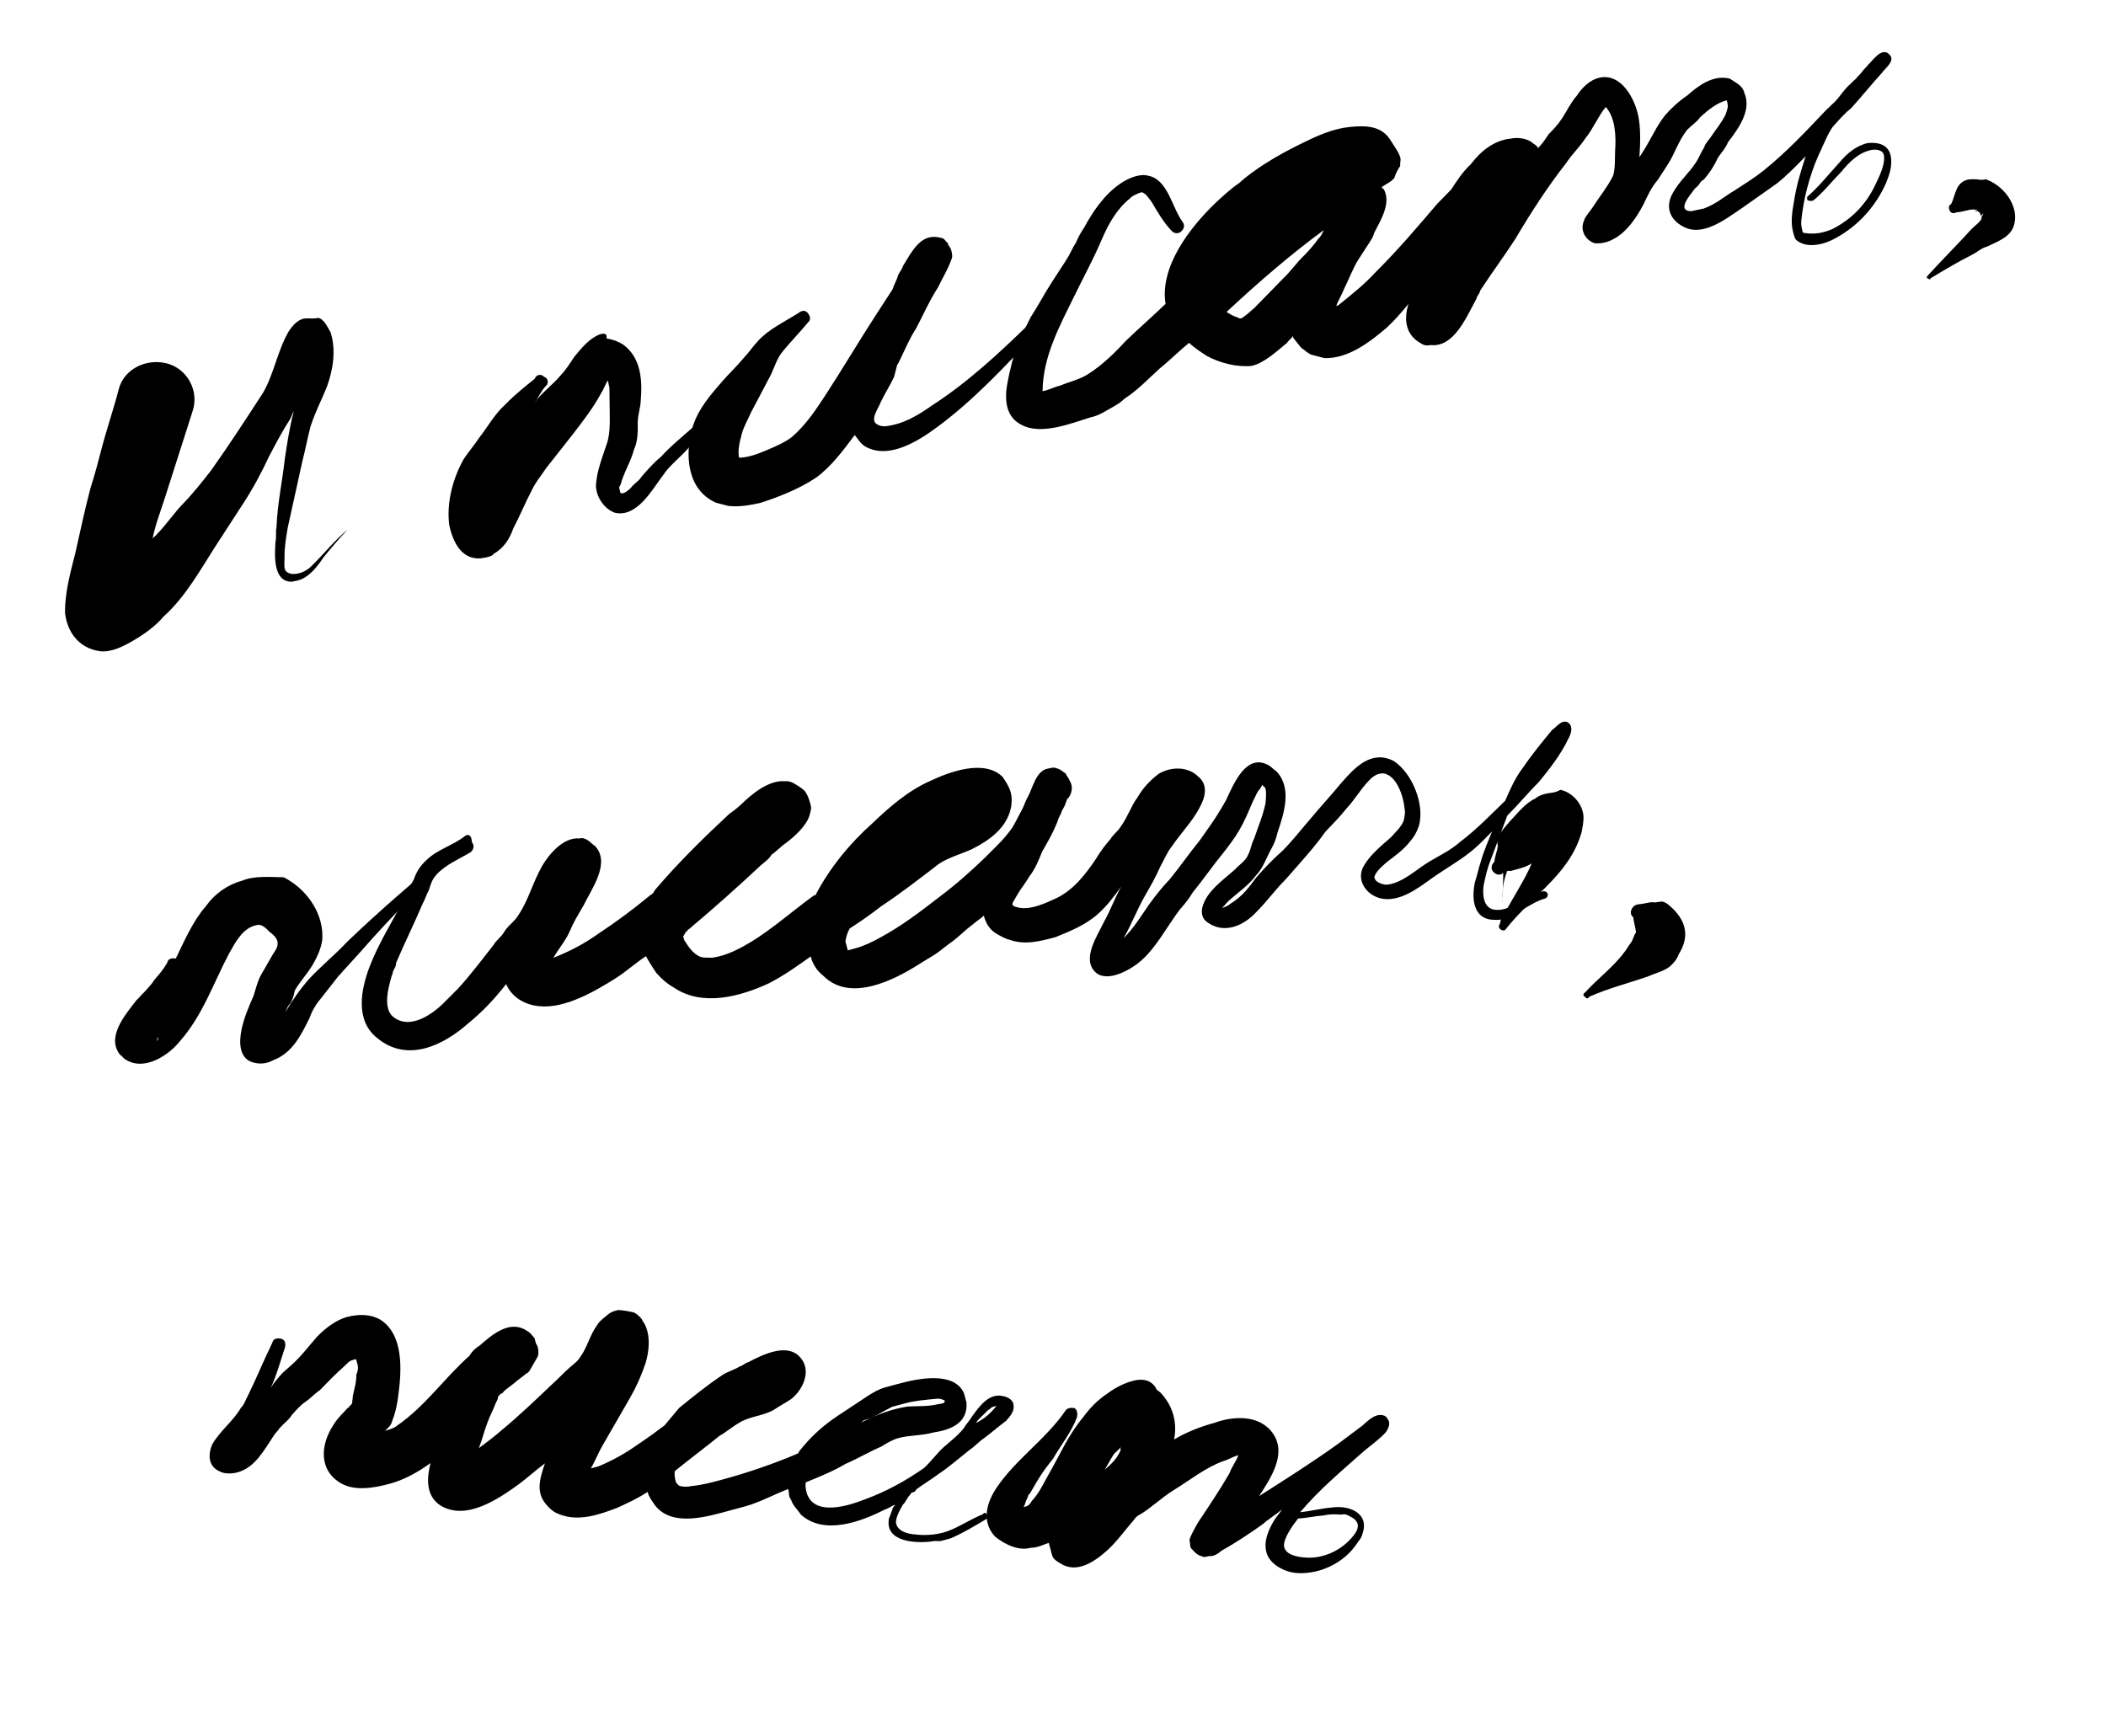
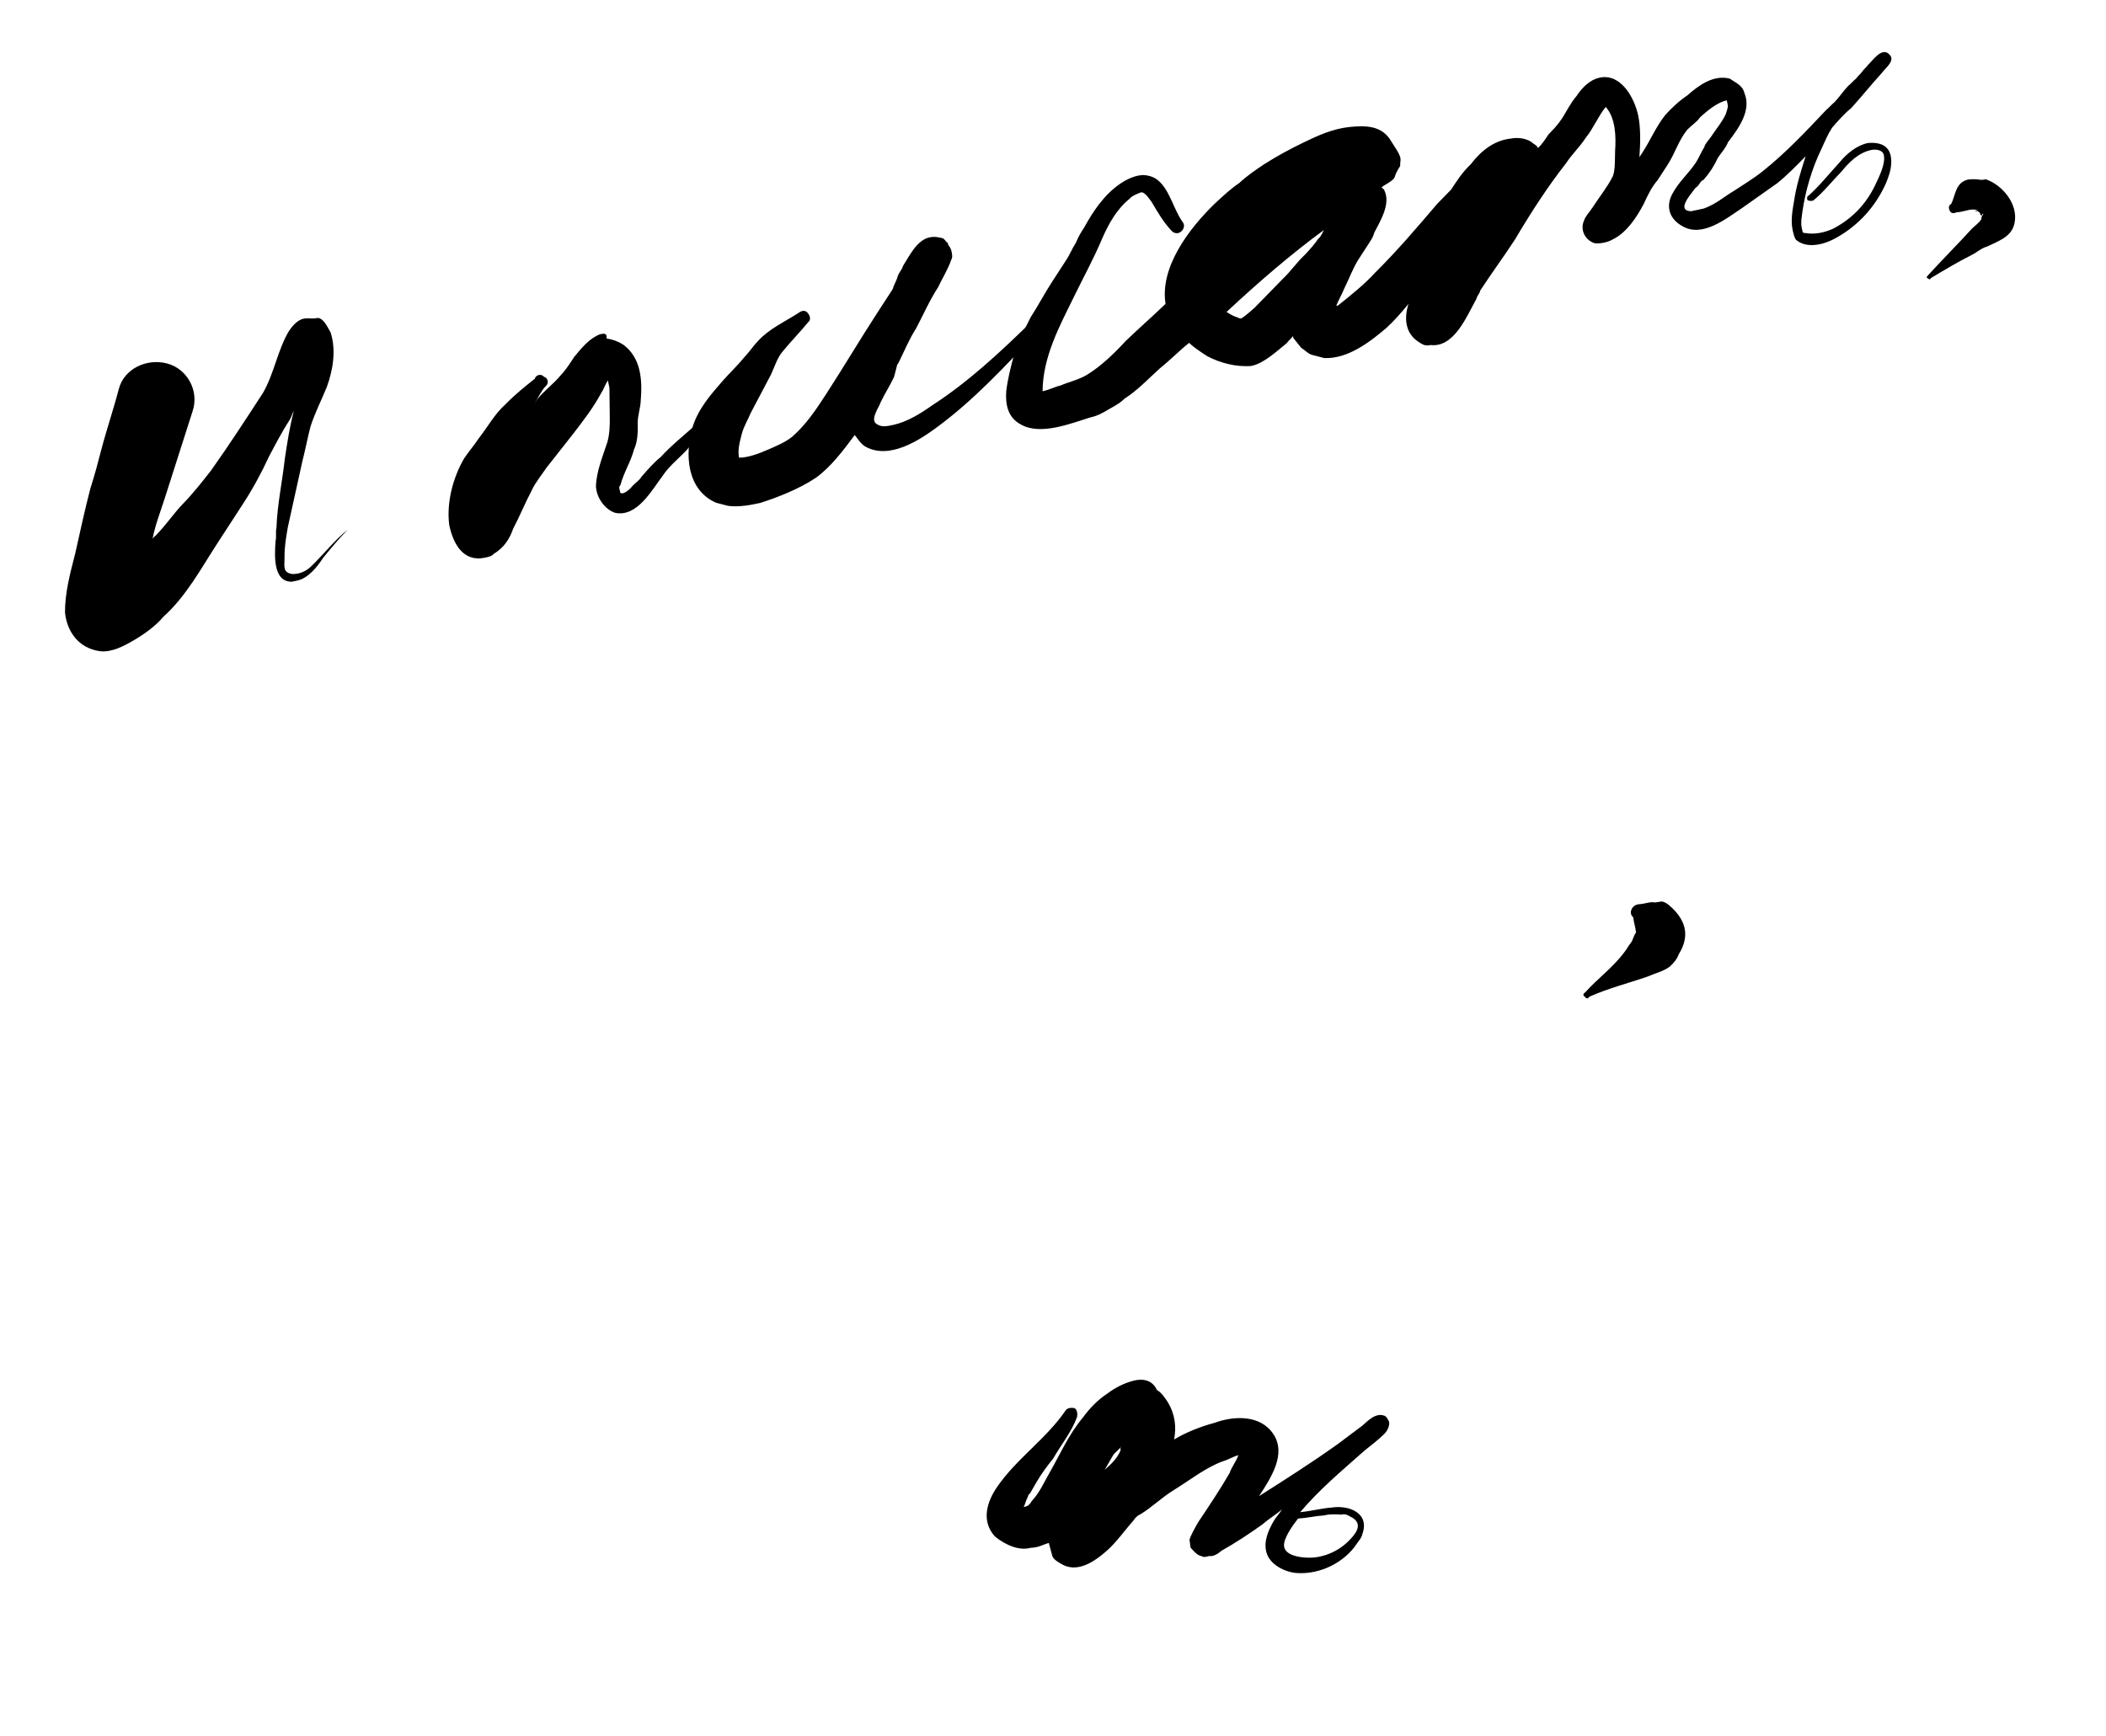
<svg xmlns="http://www.w3.org/2000/svg" width="188" height="155" viewBox="0 0 188 155" fill="none">
  <path d="M27.369 28.428C26.681 28.404 26.132 29.033 25.746 29.627C24.752 31.376 24.48 33.312 23.486 35.06C21.942 37.438 20.399 39.816 18.82 42.03C18.014 43.056 17.207 44.081 16.366 44.943C15.524 45.805 14.881 46.796 14.04 47.658C13.911 47.856 13.748 47.891 13.619 48.089C13.866 46.841 14.311 45.722 14.722 44.439C15.542 41.874 16.363 39.308 17.183 36.743C17.816 34.9 16.711 32.915 14.903 32.446C13.095 31.976 11.076 32.918 10.606 34.726C10.137 36.534 9.504 38.376 9.034 40.184C8.753 41.268 8.471 42.353 8.061 43.636C7.591 45.443 7.157 47.414 6.722 49.386C6.253 51.193 5.783 53.001 5.804 54.704C5.988 56.373 6.989 57.868 8.926 58.139C9.975 58.257 11.05 57.687 11.961 57.152C12.871 56.617 13.911 55.883 14.589 55.056C16.598 53.262 17.944 50.756 19.359 48.576C20.131 47.388 20.902 46.199 21.674 45.01C22.575 43.623 23.312 42.27 24.014 40.755C24.622 39.601 25.231 38.447 25.874 37.456C26.003 37.258 26.097 36.896 26.225 36.698C25.85 38.144 25.638 39.556 25.425 40.967C25.189 43.067 24.754 45.038 24.681 47.103C24.587 47.464 24.692 47.954 24.598 48.316C24.514 49.529 24.347 51.956 26.05 51.935C26.214 51.9 26.377 51.865 26.541 51.831C27.521 51.622 28.328 50.597 28.842 49.804C29.52 48.977 30.198 48.149 31.039 47.287C29.871 48.219 28.936 49.443 27.803 50.538C27.382 50.968 26.763 51.271 26.075 51.246C25.188 51.093 25.411 50.534 25.401 49.682C25.39 48.83 25.543 47.944 25.696 47.057C26.131 45.087 26.566 43.115 27 41.144C27.282 40.06 27.435 39.173 27.716 38.089C28.127 36.806 28.735 35.652 29.18 34.532C29.719 33.052 30.025 31.279 29.514 29.68C29.247 29.224 28.91 28.442 28.384 28.383C27.894 28.487 27.533 28.393 27.369 28.428Z" fill="black" />
  <path d="M53.558 29.842C52.612 30.214 51.934 31.041 51.256 31.869C50.87 32.463 50.484 33.057 50.064 33.489C49.386 34.316 48.638 34.816 47.961 35.644C47.832 35.842 47.832 35.842 47.703 36.04C48.089 35.446 48.312 34.886 48.732 34.455C49.024 34.222 48.92 33.732 48.559 33.638C48.326 33.346 47.836 33.45 47.742 33.812C46.866 34.51 45.989 35.209 45.148 36.071C44.144 36.968 43.535 38.122 42.728 39.148C42.343 39.742 41.793 40.371 41.407 40.966C40.413 42.714 39.85 44.883 40.103 46.879C40.451 48.513 41.323 50.206 43.284 49.789C43.611 49.719 43.938 49.65 44.066 49.452C44.977 48.916 45.492 48.124 45.808 47.202C46.416 46.048 46.861 44.929 47.47 43.775C47.821 43.017 48.37 42.388 48.756 41.793C49.563 40.768 50.369 39.742 51.176 38.717C52.111 37.493 52.918 36.468 53.655 35.116C53.912 34.719 54.006 34.358 54.263 33.962C54.298 34.125 54.333 34.288 54.402 34.615C54.413 35.467 54.423 36.319 54.433 37.17C54.444 38.022 54.419 38.71 54.232 39.433C53.821 40.716 53.248 42.034 53.199 43.41C53.244 44.425 53.977 45.465 54.899 45.781C56.87 46.216 58.215 43.709 59.15 42.486C59.794 41.495 60.833 40.762 61.511 39.934C63.322 38.012 65.005 36.288 67.049 34.658C67.213 34.623 67.178 34.459 67.143 34.296C67.108 34.133 66.781 34.202 66.781 34.202C65.158 35.401 63.535 36.601 62.109 37.928C61.104 38.825 59.936 39.757 58.966 40.817C58.382 41.283 57.833 41.912 57.284 42.541C57.026 42.938 56.863 42.972 56.442 43.403C56.314 43.602 55.601 44.266 55.368 43.974C55.333 43.81 55.333 43.81 55.299 43.647C55.264 43.483 55.264 43.483 55.392 43.285C55.674 42.2 56.317 41.21 56.599 40.125C56.95 39.367 56.94 38.516 56.929 37.664C56.954 36.976 57.176 36.416 57.201 35.728C57.343 33.99 57.253 31.959 55.633 30.767C55.237 30.51 54.677 30.287 54.152 30.228C54.211 29.703 53.885 29.773 53.558 29.842Z" fill="black" />
  <path d="M82.969 21.195C81.825 21.438 81.123 22.954 80.608 23.746C80.514 24.108 80.222 24.341 80.128 24.702C80.034 25.064 79.777 25.46 79.683 25.822C79.169 26.614 78.654 27.407 78.268 28.001C76.725 30.379 75.344 32.722 73.801 35.1C72.9 36.487 72 37.874 70.703 39.004C70.119 39.469 69.337 39.806 68.555 40.144C67.772 40.481 66.827 40.853 65.975 40.863C65.836 40.209 66.024 39.486 66.212 38.763C66.399 38.04 66.785 37.446 67.008 36.886C67.616 35.732 68.225 34.578 68.833 33.424C69.184 32.666 69.372 31.943 69.921 31.314C70.599 30.486 71.441 29.624 72.118 28.797C72.41 28.564 72.341 28.237 72.108 27.945C71.875 27.653 71.549 27.723 71.256 27.956C70.054 28.724 68.653 29.363 67.683 30.424C67.262 30.855 66.876 31.449 66.455 31.88C65.778 32.708 65.065 33.371 64.515 34.001C63.417 35.259 62.318 36.517 61.814 38.162C61.122 40.529 61.292 43.738 63.927 44.885C64.289 44.979 64.65 45.073 65.012 45.167C66.062 45.285 67.042 45.076 67.859 44.903C69.458 44.392 71.349 43.648 72.844 42.647C74.176 41.681 75.24 40.259 76.303 38.837C76.536 39.129 76.804 39.584 77.2 39.842C79.345 41.093 82.043 39.324 83.666 38.125C86.913 35.726 89.695 32.744 92.476 29.761C93.446 28.701 94.544 27.443 95.678 26.348C95.806 26.149 95.772 25.986 95.737 25.823C95.539 25.694 95.375 25.729 95.375 25.729C94.207 26.66 93.109 27.919 91.941 28.85C89.253 31.471 86.403 34.127 83.249 36.164C82.21 36.898 81.007 37.666 79.7 37.944C79.21 38.048 78.719 38.152 78.323 37.895C77.565 37.544 78.501 36.32 78.594 35.959C78.946 35.201 79.46 34.408 79.811 33.651C79.905 33.289 79.999 32.927 80.093 32.566L80.222 32.368C80.701 31.412 81.147 30.292 81.79 29.302C82.398 28.148 82.972 26.83 83.744 25.641C84.095 24.883 84.609 24.091 84.926 23.17C85.054 22.971 84.985 22.645 84.95 22.481C84.915 22.318 84.881 22.154 84.648 21.863L84.613 21.699C84.415 21.57 84.38 21.407 84.182 21.279C83.82 21.185 83.459 21.091 82.969 21.195Z" fill="black" />
  <path d="M120.498 11.334C118.992 11.483 117.592 12.123 116.354 12.727C115.116 13.332 114.042 13.902 112.839 14.671C112.092 15.171 111.344 15.671 110.632 16.335C109.884 16.836 109.172 17.5 108.459 18.164C106.192 20.354 103.515 23.827 104.047 27.129C102.913 28.224 101.617 29.354 100.483 30.449C99.513 31.509 98.38 32.604 97.177 33.372C96.43 33.873 95.449 34.081 94.667 34.419C94.177 34.523 93.722 34.79 93.068 34.929C93.096 31.849 94.57 29.145 95.881 26.475C96.712 24.761 97.578 23.211 98.374 21.334C98.947 20.016 99.684 18.664 100.853 17.732C100.981 17.534 101.6 17.232 101.927 17.162C102.288 17.256 102.556 17.712 102.789 18.004C103.324 18.915 103.859 19.825 104.523 20.538C104.756 20.83 105.118 20.924 105.41 20.691C105.702 20.458 105.796 20.097 105.563 19.805C104.597 18.473 104.239 15.988 102.466 15.681C101.743 15.494 100.797 15.866 100.05 16.366C98.555 17.367 97.526 18.952 96.788 20.305C96.531 20.701 96.274 21.097 96.052 21.657C95.666 22.251 95.572 22.613 95.186 23.207C94.8 23.802 94.285 24.594 93.899 25.189C93.256 26.179 92.648 27.334 92.005 28.324C91.396 29.478 90.951 30.598 90.506 31.717C90.224 32.802 89.943 33.886 89.825 34.936C89.741 36.149 89.984 37.293 91.138 37.901C92.887 38.896 95.56 37.815 97.323 37.269C97.976 37.13 98.432 36.862 98.887 36.595C99.343 36.327 99.962 36.025 100.382 35.594C101.585 34.826 102.555 33.765 103.56 32.869C104.436 32.17 105.277 31.308 106.153 30.609C106.584 31.03 107.179 31.416 107.773 31.802C108.927 32.41 110.373 32.786 111.715 32.671C112.859 32.428 113.992 31.333 114.868 30.634C114.997 30.436 115.289 30.203 115.418 30.005L115.452 30.168C115.685 30.46 115.918 30.752 116.151 31.044C116.547 31.302 116.78 31.594 117.142 31.688C117.503 31.781 117.865 31.875 118.226 31.969C120.291 32.042 122.207 30.61 123.796 29.247C124.508 28.584 125.058 27.954 125.736 27.127C125.325 28.41 125.44 29.752 126.629 30.523C127.025 30.781 127.223 30.909 127.714 30.805C129.813 31.042 130.926 28.243 131.791 26.693C131.885 26.331 132.049 26.297 132.143 25.935C133.172 24.35 134.236 22.928 135.265 21.343C136.645 19 138.189 16.622 139.802 14.571C140.316 13.779 141.029 13.115 141.543 12.322C142.221 11.495 142.667 10.376 143.344 9.548C144.241 10.553 144.262 12.256 144.179 13.47C144.154 14.158 144.199 15.173 143.977 15.733C143.497 16.689 142.819 17.516 142.176 18.507C141.919 18.903 141.498 19.334 141.404 19.696C141.053 20.453 141.425 21.399 142.346 21.715C142.871 21.774 143.524 21.636 143.98 21.368C145.217 20.763 146.118 19.376 146.726 18.222C147.077 17.464 147.429 16.706 147.978 16.077C148.235 15.681 148.493 15.285 148.878 14.69C149.522 13.699 149.803 12.615 150.61 11.589C151.031 11.158 151.486 10.891 151.743 10.494C152.456 9.83 153.332 9.132 154.149 8.958C154.149 8.958 154.149 8.958 154.184 9.121L154.218 9.285C154.288 9.612 154.159 9.81 154.065 10.171C153.714 10.929 153.165 11.558 152.779 12.153C152.522 12.549 152.23 12.782 152.136 13.143C151.879 13.54 151.656 14.099 151.399 14.496C150.756 15.486 149.88 16.185 149.271 17.339C148.663 18.493 149.069 19.602 150.223 20.211C151.972 21.205 154.016 19.575 155.511 18.574C156.551 17.84 157.59 17.107 158.629 16.373C159.506 15.675 160.347 14.812 161.188 13.95C160.778 15.233 160.368 16.516 160.156 17.927C160.002 18.814 159.849 19.7 160.023 20.517C160.093 20.844 160.197 21.334 160.395 21.463C161.421 22.269 163.02 21.758 163.931 21.223C165.916 20.118 167.435 18.428 168.36 16.353C168.582 15.793 168.805 15.234 168.829 14.545C168.878 13.169 168.085 12.654 166.744 12.769C165.763 12.977 164.887 13.676 164.209 14.503C163.239 15.564 162.433 16.589 161.428 17.486C161.264 17.521 161.334 17.847 161.334 17.847C161.532 17.976 161.696 17.941 161.859 17.907C162.735 17.208 163.542 16.182 164.383 15.32C165.061 14.493 165.902 13.631 167.046 13.388C167.373 13.318 168.061 13.342 168.165 13.833C168.339 14.65 167.731 15.804 167.379 16.561C166.549 18.275 165.287 19.568 163.593 20.441C162.811 20.778 161.994 20.952 161.108 20.799C161.108 20.799 160.944 20.834 160.91 20.67L160.875 20.507L160.84 20.343C160.736 19.853 160.83 19.492 160.889 18.967C161.16 17.03 161.758 15.025 162.589 13.311C162.94 12.553 163.163 11.993 163.549 11.399C164.098 10.77 164.647 10.14 165.231 9.675C166.201 8.615 167.008 7.589 167.978 6.529C168.235 6.133 169.275 5.399 168.646 4.85C167.982 4.137 167.081 5.524 166.789 5.757C166.661 5.955 166.368 6.188 166.24 6.386C166.111 6.584 165.819 6.817 165.69 7.015C165.398 7.248 165.27 7.446 164.978 7.679C164.557 8.11 164.171 8.705 163.751 9.136C163.459 9.369 163.33 9.567 163.038 9.8C161.227 11.722 159.415 13.644 157.371 15.275C156.495 15.973 155.584 16.509 154.837 17.009C153.926 17.544 153.213 18.208 152.104 18.615C151.941 18.65 151.614 18.719 151.451 18.754C151.287 18.789 151.124 18.824 150.961 18.858C149.584 18.81 150.975 17.318 151.232 16.922C151.36 16.724 151.524 16.689 151.652 16.491C151.781 16.293 151.91 16.095 152.073 16.06C152.622 15.431 153.008 14.836 153.359 14.079C153.617 13.682 154.037 13.251 154.26 12.692C155.195 11.468 156.388 9.848 155.713 8.284C155.644 7.957 155.411 7.665 155.015 7.408C154.816 7.279 154.618 7.15 154.42 7.022C152.974 6.646 151.643 7.612 150.638 8.509C149.89 9.01 149.178 9.674 148.628 10.303C147.822 11.328 147.377 12.448 146.605 13.637C146.476 13.835 146.348 14.033 146.348 14.033C146.431 12.82 146.48 11.443 146.237 10.299C145.924 8.829 144.749 6.517 142.788 6.934C141.971 7.108 141.259 7.772 140.744 8.564C140.195 9.193 139.844 9.951 139.458 10.546C139.072 11.14 138.651 11.571 138.231 12.002C137.973 12.399 137.716 12.795 137.295 13.226C137.261 13.062 137.062 12.934 136.864 12.805C136.433 12.384 135.547 12.232 134.893 12.37C133.388 12.52 132.22 13.451 131.285 14.675C130.572 15.339 130.057 16.132 129.543 16.924C129.122 17.355 128.702 17.786 128.281 18.217C126.504 20.303 124.728 22.389 122.753 24.346C121.783 25.406 120.615 26.338 119.447 27.269L119.284 27.304C119.506 26.744 119.763 26.348 119.986 25.788C120.466 24.832 120.782 23.911 121.297 23.119C121.297 23.119 121.297 23.119 121.425 22.92C121.683 22.524 121.94 22.128 122.197 21.732C122.454 21.335 122.583 21.137 122.677 20.776C123.157 19.82 124.186 18.234 123.581 16.997C123.546 16.833 123.383 16.868 123.348 16.705C123.64 16.472 124.422 16.135 124.516 15.773C124.61 15.412 124.867 15.015 124.996 14.817C124.961 14.654 125.055 14.292 125.02 14.129C124.916 13.639 124.45 13.055 124.183 12.599C123.38 11.233 122.003 11.184 120.498 11.334ZM118.185 20.535C118.057 20.733 117.963 21.095 117.671 21.328C117.414 21.724 116.864 22.353 116.444 22.785C115.731 23.448 115.216 24.241 114.504 24.905C113.662 25.767 112.821 26.629 111.98 27.491C111.688 27.724 111.267 28.155 110.812 28.423C110.648 28.457 110.45 28.329 110.45 28.329C110.089 28.235 109.692 27.978 109.494 27.849C112.345 25.193 115.23 22.701 118.185 20.535Z" fill="black" />
-   <path d="M21.602 78.631C20.311 78.978 19.151 79.809 18.4 80.876C17.208 82.234 16.469 83.989 15.687 85.583C15.321 85.509 14.998 85.596 14.924 85.962C14.57 86.576 14.173 87.028 13.776 87.481C13.54 87.89 13.26 88.138 12.863 88.591C12.584 88.839 12.466 89.044 12.187 89.292C11.156 90.607 9.45 92.623 10.733 94.18C10.938 94.298 10.981 94.46 11.186 94.578C12.867 95.682 15.07 94.225 16.1 92.91C18.086 90.647 19.049 87.793 20.421 85.175C21.01 84.152 21.675 82.763 23.009 82.577C23.331 82.49 23.784 82.887 24.032 83.167C24.894 83.8 25.024 84.284 24.391 85.146C24.037 85.76 23.684 86.374 23.33 86.988C22.976 87.602 22.827 88.334 22.634 88.905C22.206 89.885 21.777 90.865 21.554 91.963C21.33 93.061 21.354 94.438 22.496 94.823C23.066 95.016 23.755 95.004 24.357 94.669C26.088 94.03 26.87 92.436 27.653 90.842C27.845 90.271 28.199 89.657 28.596 89.205C29.111 88.547 29.626 87.89 30.142 87.232C30.936 86.327 31.612 85.626 32.407 84.721C34.79 82.004 37.378 79.405 39.966 76.807C40.127 76.763 40.041 76.441 40.041 76.441C39.997 76.28 39.674 76.366 39.674 76.366C36.721 78.89 33.767 81.414 31.017 84.056C29.944 85.21 28.665 86.245 27.592 87.399C26.797 88.304 26.046 89.371 25.456 90.395C25.575 90.19 25.649 89.824 25.928 89.576C26.164 89.167 26.239 88.8 26.313 88.434C26.785 87.616 27.462 86.915 27.933 86.096C28.405 85.278 28.834 84.297 28.778 83.447C28.741 81.382 27.328 79.34 25.324 78.322C24.108 78.303 22.688 78.166 21.602 78.631ZM14.109 92.581C14.109 92.581 14.152 92.742 14.109 92.581C14.152 92.742 14.034 92.947 14.034 92.947C14.034 92.947 13.991 92.785 14.109 92.581C14.109 92.581 14.152 92.742 14.109 92.581Z" fill="black" />
-   <path d="M41.465 74.672C40.466 75.46 39.014 75.85 38.058 76.799C37.5 77.295 37.146 77.909 36.954 78.48C36.6 79.094 36.407 79.665 36.053 80.279C35.035 82.282 33.812 84.168 32.999 86.289C32.186 88.411 31.707 91.134 33.679 92.68C36.352 94.901 39.566 93.345 41.801 91.361C43.079 90.325 44.153 89.172 45.183 87.857C45.648 88.943 46.715 89.694 48.135 89.831C50.449 90.073 53.136 88.486 55.06 87.277C55.941 86.694 56.779 85.95 57.66 85.367C57.995 85.969 58.286 86.409 58.578 86.85C59.074 87.409 59.526 87.806 60.14 88.16C62.683 89.898 66.071 88.987 68.683 87.766C70.048 87.053 71.209 86.222 72.369 85.391C72.543 86.036 72.878 86.638 73.535 87.153C75.885 89.462 79.702 87.571 82.066 86.07C82.506 85.779 83.108 85.444 83.549 85.153C83.989 84.861 84.548 84.365 84.989 84.074C85.708 83.534 86.106 83.081 86.825 82.542C87.105 82.294 87.545 82.002 87.825 81.754C87.998 82.4 88.333 83.001 88.947 83.355C89.356 83.591 89.766 83.827 90.132 83.902C91.478 84.405 92.93 84.014 94.22 83.667C95.467 83.159 96.876 82.607 97.993 81.615C98.831 80.871 99.464 80.009 100.097 79.147C99.507 80.17 99.122 81.311 98.532 82.335C97.986 83.52 96.484 85.653 97.842 86.845C98.952 87.757 101.037 86.505 101.875 85.761C103.271 84.52 104.171 82.722 105.32 81.202C105.717 80.749 106.114 80.296 106.468 79.682C107.38 78.572 108.249 77.301 109.162 76.191C109.677 75.533 110.192 74.876 110.664 74.057C111.136 73.238 111.446 72.463 111.874 71.483C112.11 71.073 112.185 70.707 112.464 70.459C112.582 70.254 112.582 70.254 112.7 70.05C112.743 70.211 112.948 70.329 112.948 70.329C113.078 70.813 113.004 71.179 112.972 71.706C112.749 72.804 112.32 73.784 111.935 74.926C111.699 75.335 111.668 75.862 111.432 76.272C111.24 76.843 110.638 77.177 110.241 77.63C109.403 78.374 108.242 79.205 107.653 80.229C107.181 81.047 107.075 81.941 107.894 82.413C109.37 83.4 111.058 82.6 112.132 81.446C113.087 80.497 113.838 79.43 114.794 78.482C115.191 78.029 115.588 77.576 115.986 77.123C116.78 76.218 117.574 75.312 118.326 74.246C119.002 73.545 119.678 72.844 120.194 72.186C120.87 71.486 121.46 70.462 122.136 69.761C122.533 69.309 122.974 69.017 123.501 69.049C124.761 69.229 125.324 71.326 125.38 72.176C125.467 72.499 125.392 72.865 125.318 73.231C125.125 73.801 124.567 74.297 124.169 74.75C123.332 75.494 122.333 76.282 121.743 77.305C121.035 78.533 121.909 79.855 123.212 80.197C124.881 80.613 126.6 79.286 127.76 78.455C128.921 77.624 130.124 76.954 131.124 76.167C131.843 75.627 132.52 74.927 133.196 74.226C132.886 75.001 132.457 75.981 132.19 76.918C131.998 77.489 131.849 78.221 131.656 78.791C131.358 80.255 131.512 82.117 133.417 82.123C134.472 82.186 135.353 81.603 136.234 81.02C136.836 80.685 137.276 80.394 137.922 80.22C138.083 80.177 138.201 79.972 138.158 79.811C138.114 79.65 137.909 79.532 137.748 79.575C136.78 79.835 135.899 80.418 134.975 80.84C134.534 81.131 134.05 81.261 133.523 81.23C132.468 81.168 132.326 79.995 132.432 79.102C132.581 78.37 132.73 77.638 133.04 76.862C133.543 75.516 134.046 74.17 134.549 72.824C135.505 71.875 136.417 70.765 137.373 69.816C138.285 68.706 139.316 67.391 139.98 66.002C140.216 65.592 140.526 64.817 139.912 64.463C139.342 64.271 138.988 64.885 138.547 65.176C137.635 66.286 136.722 67.397 135.853 68.668C135.22 69.53 134.792 70.51 134.364 71.49C133.129 72.687 131.776 74.089 130.336 75.168C129.498 75.912 128.574 76.334 127.531 76.96C126.489 77.586 125.254 78.783 123.92 78.969C123.597 79.055 122.66 78.788 122.692 78.261C122.884 77.69 123.604 77.151 123.883 76.903C124.603 76.363 125.323 75.824 125.838 75.166C126.235 74.714 126.471 74.304 126.664 73.734C127.198 71.86 126.095 69.043 124.414 67.938C122.41 66.92 120.939 68.526 119.748 69.885C118.835 70.995 117.762 72.148 116.849 73.259C116.055 74.164 115.422 75.026 114.466 75.975C113.628 76.719 112.952 77.42 112.157 78.326C111.524 79.188 110.891 80.05 109.849 80.676C109.569 80.924 109.247 81.011 109.086 81.054C109.086 81.054 109.086 81.054 108.924 81.098C108.924 81.098 108.924 81.098 109.086 81.054C109.365 80.806 109.483 80.602 109.762 80.353C110.6 79.609 111.481 79.026 112.114 78.164C112.791 77.463 113.058 76.527 113.529 75.708C113.765 75.299 113.958 74.728 114.032 74.362C114.61 72.65 115.38 70.367 113.935 68.853C113.73 68.735 113.482 68.456 113.278 68.338C111.231 67.158 110.107 70.055 109.442 71.445C109.325 71.649 109.207 71.854 109.089 72.059C108.499 73.082 107.866 73.944 107.115 75.011C106.202 76.121 105.333 77.393 104.421 78.503C103.745 79.204 103.229 79.861 102.596 80.723C101.845 81.79 101.256 82.814 100.3 83.762C101.008 82.534 101.511 81.188 102.218 79.96C102.69 79.141 103.162 78.323 103.59 77.343C103.944 76.728 104.136 76.158 104.652 75.5C105.521 74.229 106.756 73.032 107.377 71.481C107.687 70.706 107.631 69.856 106.974 69.341C106.025 68.385 104.487 68.453 103.444 69.079C102.724 69.618 102.048 70.319 101.576 71.138C100.943 72 100.676 72.937 100.043 73.799C99.807 74.208 99.366 74.5 99.13 74.909C98.733 75.362 98.218 76.019 97.864 76.633C96.877 78.109 95.847 79.424 94.32 80.181C93.396 80.602 91.87 81.359 90.728 80.974C90.362 80.899 90.319 80.738 90.437 80.533C90.555 80.328 90.673 80.124 90.791 79.919C91.144 79.305 91.542 78.852 91.895 78.238C92.411 77.581 92.721 76.805 93.031 76.03C93.503 75.211 93.975 74.392 94.285 73.617C94.403 73.412 94.478 73.046 94.596 72.842L94.714 72.637C94.788 72.271 95.068 72.023 95.142 71.657C95.26 71.452 95.217 71.291 95.378 71.248L95.496 71.043C95.732 70.633 95.763 70.106 95.472 69.665C95.428 69.504 95.18 69.225 95.137 69.064C94.932 68.946 94.684 68.666 94.318 68.592C94.114 68.474 93.791 68.561 93.63 68.604C92.457 68.746 92.202 70.372 91.73 71.19C91.495 71.6 91.42 71.966 91.184 72.375C90.83 72.989 90.52 73.765 90.123 74.217C89.489 75.079 88.652 75.824 87.975 76.524C86.74 77.721 85.344 78.962 83.904 80.041C82.185 81.368 80.466 82.695 78.499 83.743C77.897 84.077 77.134 84.456 76.328 84.672C76.166 84.716 75.844 84.802 75.682 84.846C75.596 84.523 75.552 84.362 75.466 84.039C75.54 83.673 75.615 83.307 75.851 82.898C76.732 82.315 77.613 81.732 78.612 80.945C80.374 79.779 82.093 78.452 83.812 77.125C84.693 76.542 85.823 76.238 86.747 75.817C88.273 75.06 89.874 73.938 90.247 72.108C90.322 71.742 90.353 71.215 90.223 70.731C90.093 70.247 89.801 69.806 89.51 69.366C87.86 67.734 84.721 68.924 83.033 69.723C81.023 70.61 79.347 72.098 77.833 73.543C75.878 75.28 74.053 77.5 72.799 79.913L72.638 79.956C70.758 81.327 69.082 82.815 67.159 84.024C66.116 84.65 64.912 85.32 63.578 85.506C63.051 85.474 62.728 85.561 62.319 85.325C61.705 84.971 61.37 84.37 61.079 83.929C61.035 83.768 61.035 83.768 60.992 83.606C61.11 83.402 61.11 83.402 61.228 83.197C61.389 83.154 61.346 82.992 61.507 82.949C63.623 81.169 65.857 79.185 67.93 77.243C68.209 76.995 68.65 76.704 68.886 76.295C69.326 76.003 69.724 75.55 70.164 75.259C70.884 74.719 72.001 73.727 72.268 72.79C72.343 72.424 72.461 72.22 72.374 71.897C72.244 71.413 72.157 71.091 71.866 70.65C71.618 70.371 71.208 70.135 70.799 69.899C70.594 69.781 70.228 69.707 70.067 69.75C68.646 69.613 67.088 70.897 66.133 71.846C65.853 72.094 65.574 72.342 65.134 72.633C62.782 74.822 60.591 76.968 58.487 79.436C58.369 79.641 58.251 79.846 58.09 79.889C56.532 81.173 55.093 82.252 53.33 83.418C52.17 84.249 50.805 84.962 49.396 85.513C49.75 84.899 50.265 84.242 50.619 83.628C50.855 83.218 51.047 82.647 51.401 82.034C51.637 81.624 51.873 81.215 52.109 80.805C52.773 79.416 54.554 77.034 53.109 75.52C52.905 75.402 52.657 75.123 52.452 75.005C52.247 74.887 52.043 74.769 51.72 74.856C50.299 74.719 48.99 76.282 48.4 77.305C47.575 78.738 47.158 80.407 46.289 81.678C45.935 82.292 45.334 82.627 44.98 83.241C44.744 83.65 44.303 83.942 44.068 84.351C43.037 85.666 41.889 87.186 40.815 88.339C40.536 88.587 40.139 89.04 39.859 89.288C38.786 90.442 36.626 92.06 35.063 90.751C34.158 89.956 34.692 88.083 34.959 87.146C35.077 86.941 35.034 86.78 35.152 86.575C35.27 86.371 35.388 86.166 35.344 86.005C36.083 84.249 36.983 82.45 37.722 80.695C37.958 80.286 38.032 79.92 38.268 79.51C38.461 78.939 38.535 78.573 38.933 78.121C39.727 77.215 40.974 76.707 42.017 76.081C42.296 75.833 42.371 75.467 42.123 75.187C42.11 74.499 41.744 74.424 41.465 74.672Z" fill="black" />
-   <path d="M138 70.859C137.677 70.945 137.355 71.032 137.075 71.28C136.151 71.702 135.518 72.564 134.841 73.265C134.444 73.718 134.047 74.17 133.811 74.58C133.693 74.784 133.618 75.15 133.705 75.473C133.674 76 133.438 76.41 133.407 76.937C133.128 77.185 133.053 77.551 133.301 77.83C133.549 78.109 133.915 78.184 134.194 77.936C134.156 80.368 134.125 80.895 134.156 80.368C134.101 79.518 134.207 78.625 134.517 77.849C134.474 77.688 134.84 77.763 134.84 77.763C135.001 77.719 135.162 77.676 135.324 77.632C135.808 77.502 136.291 77.372 136.732 77.081C136.422 77.856 135.95 78.675 135.596 79.289C135.242 79.903 135.006 80.312 134.652 80.927C134.535 81.131 134.429 82.025 134.181 81.745C133.728 81.348 134.181 81.745 133.87 82.521C133.752 82.725 133.796 82.887 134 83.005C134.205 83.123 134.366 83.079 134.484 82.874C135 82.217 135.676 81.516 136.352 80.815C138.264 78.918 140.38 77.138 141.181 74.328C141.256 73.962 141.33 73.596 141.362 73.068C141.381 71.853 140.388 70.736 139.29 70.512C138.85 70.803 138.322 70.772 138 70.859ZM136.876 73.755L136.919 73.917L136.876 73.755Z" fill="black" />
-   <path d="M30.95 117.586C29.982 117.846 28.983 118.633 28.306 119.334C27.512 120.24 26.879 121.102 26.041 121.846C25.762 122.094 25.483 122.342 25.203 122.59C24.806 123.043 24.409 123.496 24.173 123.905C24.719 122.72 25.061 121.418 25.446 120.276C25.52 119.91 25.434 119.588 25.068 119.513C24.702 119.438 24.379 119.525 24.305 119.891C23.522 121.485 22.901 123.036 22.119 124.63C21.883 125.04 21.809 125.406 21.529 125.654C20.822 126.882 19.661 127.713 18.954 128.941C18.525 129.921 18.624 130.932 19.604 131.361C20.014 131.597 20.702 131.584 21.186 131.454C22.799 131.021 23.582 129.426 24.451 128.155C24.569 127.95 24.848 127.702 24.966 127.497C25.363 127.045 25.804 126.753 26.04 126.344C26.437 125.891 26.834 125.438 27.274 125.147C27.715 124.855 28.112 124.403 28.553 124.111C29.229 123.411 29.906 122.71 30.744 121.966C31.023 121.717 31.141 121.513 31.463 121.426C31.625 121.383 31.625 121.383 31.786 121.339C31.786 121.339 31.786 121.339 31.829 121.501C31.873 121.662 31.873 121.662 31.916 121.823C32.003 122.146 31.928 122.512 31.81 122.717C31.823 123.405 31.63 123.976 31.481 124.708C31.524 124.869 31.406 125.074 31.45 125.235L31.332 125.44C31.171 125.483 31.214 125.645 31.052 125.688C30.655 126.141 30.097 126.637 29.743 127.251C28.638 128.932 28.395 131.246 30.442 132.425C31.67 133.133 33.327 132.861 34.779 132.47C36.069 132.123 37.273 131.454 38.434 130.623C38.092 131.925 37.998 133.507 39.27 134.376C41.565 135.835 44.487 133.838 46.368 132.468C47.087 131.928 47.925 131.184 48.645 130.645C48.26 131.786 47.875 132.928 48.501 133.97C48.793 134.411 49.289 134.969 49.86 135.162C51.615 135.9 53.507 135.219 55.077 134.624C56.002 134.202 56.926 133.781 57.807 133.198C57.938 133.682 58.186 133.961 58.477 134.401C60.052 136.4 63.235 135.371 65.332 134.807C65.655 134.72 65.977 134.634 66.461 134.503C67.752 134.156 68.956 133.487 70.364 132.935C70.451 133.258 70.376 133.624 70.624 133.903C70.754 134.387 71.207 134.784 71.499 135.225C73.558 137.093 76.859 135.859 78.987 134.768C79.31 134.681 79.589 134.433 79.912 134.347C79.794 134.551 79.632 134.595 79.676 134.756C79.558 134.961 79.483 135.327 79.365 135.531C78.918 137.727 81.877 137.797 83.211 137.611C83.534 137.524 83.738 137.642 84.061 137.556C84.383 137.469 84.545 137.425 84.867 137.339C85.953 136.874 86.996 136.247 88.038 135.621C88.2 135.578 88.317 135.373 88.113 135.255C88.07 135.094 87.865 134.976 87.747 135.181C86.5 135.689 85.339 136.52 84.21 136.824C83.403 137.04 82.553 137.096 81.66 136.99C81.133 136.959 80.035 136.735 79.979 135.885C80.01 135.358 80.364 134.744 80.6 134.335C80.879 134.086 80.954 133.72 81.233 133.472C81.351 133.268 81.351 133.268 81.513 133.224C81.674 133.181 81.674 133.181 81.792 132.976C82.512 132.437 83.114 132.102 83.833 131.562C84.715 130.98 85.552 130.235 86.551 129.448C86.992 129.156 87.389 128.704 87.83 128.412C88.55 127.873 89.108 127.377 89.828 126.837C90.225 126.384 90.622 125.932 90.449 125.286C90.362 124.964 89.953 124.728 89.587 124.653C88.284 124.312 87.415 125.583 86.782 126.445C86.546 126.855 86.267 127.103 86.031 127.512C85.516 128.169 84.796 128.709 84.237 129.205C83.679 129.701 83.046 130.563 82.487 131.059C80.886 132.182 79.081 133.186 77.188 133.868C75.78 134.42 72.758 135.405 72.033 133.351C71.946 133.029 71.859 132.706 71.934 132.34C73.181 131.832 74.428 131.324 75.471 130.697C76.557 130.232 77.599 129.606 78.685 129.141C79.126 128.85 79.727 128.515 80.211 128.385C81.179 128.125 82.234 128.187 83.363 127.883C84.858 127.654 86.428 127.059 86.274 125.198C86.187 124.875 86.144 124.714 86.057 124.392C85.17 122.381 81.901 123.087 80.287 123.521C79.803 123.651 79.481 123.738 78.997 123.868C78.513 123.998 77.911 124.333 77.471 124.624C76.589 125.207 75.708 125.79 74.827 126.373C73.505 127.247 72.388 128.239 71.358 129.554L71.24 129.759C69.068 130.689 66.692 131.501 64.433 132.108C63.466 132.368 62.659 132.585 61.648 132.684C61.325 132.771 60.798 132.74 60.593 132.622L60.345 132.342C60.258 132.02 60.172 131.697 60.246 131.331C61.525 130.295 62.964 129.216 64.243 128.181C64.844 127.846 65.403 127.35 66.005 127.015C66.445 126.724 67.091 126.55 67.575 126.42C68.059 126.29 68.704 126.117 69.144 125.825C69.585 125.534 70.187 125.199 70.627 124.907C71.627 124.12 72.409 122.526 71.578 121.365C70.456 119.764 68.166 120.899 66.801 121.612C66.478 121.699 66.36 121.903 66.038 121.99C65.597 122.281 64.952 122.455 64.511 122.746C63.19 123.621 61.911 124.656 60.633 125.692C60.236 126.145 59.72 126.802 59.323 127.255C58.603 127.794 57.883 128.334 57.002 128.917C55.842 129.748 54.638 130.417 53.391 130.926C53.23 130.969 52.907 131.056 52.746 131.099C53.1 130.485 53.41 129.71 53.764 129.095C54.589 127.663 55.415 126.23 56.241 124.797C56.83 123.774 57.259 122.793 57.644 121.652C57.911 120.715 58.091 119.456 57.626 118.37C57.583 118.209 57.335 117.93 57.292 117.768C57.044 117.489 56.795 117.21 56.429 117.135C56.063 117.061 55.697 116.986 55.17 116.955C54.847 117.042 54.525 117.128 54.246 117.376C53.966 117.624 53.526 117.916 53.29 118.325C52.657 119.187 52.433 120.285 51.8 121.148C51.564 121.557 51.123 121.848 50.844 122.096C50.286 122.593 49.889 123.045 49.33 123.541C47.816 124.986 46.301 126.431 44.744 127.715C44.185 128.211 43.465 128.751 42.746 129.29C43.056 128.515 43.205 127.783 43.516 127.007C43.708 126.437 44.062 125.823 44.255 125.252C44.373 125.047 44.49 124.843 44.447 124.681C44.608 124.638 44.565 124.477 44.726 124.433C44.888 124.39 45.006 124.185 45.006 124.185C45.285 123.937 45.725 123.646 46.005 123.398C46.284 123.15 46.725 122.858 47.004 122.61C47.165 122.567 47.283 122.362 47.283 122.362C47.519 121.953 47.755 121.543 47.991 121.134C48.109 120.929 48.096 120.241 47.848 119.961C47.805 119.8 47.762 119.639 47.718 119.477C47.47 119.198 47.427 119.037 47.017 118.801C45.541 117.814 43.984 119.098 42.867 120.09C42.426 120.381 42.147 120.629 41.911 121.039C39.677 123.023 37.939 125.566 35.457 127.271C35.177 127.52 34.694 127.65 34.371 127.736C34.65 127.488 34.929 127.24 35.004 126.874C35.314 126.099 35.464 125.367 35.569 124.474C35.855 122.321 36.043 119.157 33.952 117.816C33.134 117.344 32.079 117.282 30.95 117.586ZM79.635 125.599C79.958 125.512 80.442 125.382 80.765 125.295C81.733 125.035 82.582 124.98 83.594 124.881C83.755 124.837 84.121 124.912 84.326 125.03C84.412 125.353 83.885 125.321 83.724 125.365C82.917 125.582 81.863 125.519 81.013 125.575C79.517 125.804 78.109 126.355 76.744 127.068C76.905 127.025 77.023 126.82 77.184 126.777C77.991 126.56 78.872 125.977 79.635 125.599ZM88.631 125.602C88.792 125.559 88.792 125.559 88.954 125.515C88.439 126.173 87.88 126.669 87.117 127.047C87.353 126.638 87.793 126.346 88.191 125.894C88.352 125.85 88.47 125.646 88.631 125.602Z" fill="black" />
  <path d="M101.15 123.275C100.343 123.491 99.58 123.87 98.86 124.409C97.979 124.992 97.302 125.693 96.669 126.555C95.36 128.118 94.621 129.873 93.677 131.511C93.206 132.329 92.777 133.31 92.101 134.01C91.983 134.215 91.865 134.42 91.542 134.507L91.381 134.55C91.499 134.345 91.573 133.979 91.691 133.774C91.809 133.57 91.766 133.409 91.927 133.365C92.163 132.956 92.281 132.751 92.517 132.342C92.989 131.523 93.504 130.865 94.019 130.208C94.727 128.98 95.639 127.87 96.142 126.524C96.217 126.158 96.13 125.835 95.925 125.717C95.559 125.642 95.237 125.729 95.119 125.934C93.381 128.477 90.737 130.226 88.999 132.769C88.13 134.04 87.553 135.752 88.793 137.148C89.246 137.546 89.86 137.899 90.43 138.092C91.001 138.285 91.528 138.316 92.013 138.186C92.701 138.173 93.142 137.882 93.626 137.752C93.712 138.074 93.843 138.558 93.929 138.881C94.016 139.204 94.425 139.44 94.63 139.558C96.106 140.544 97.707 139.422 98.824 138.43C99.662 137.686 100.413 136.619 101.208 135.713C101.325 135.509 101.605 135.261 101.766 135.217C102.809 134.591 103.764 133.642 104.807 133.016C106.29 132.098 107.568 131.063 109.138 130.468C109.622 130.337 110.062 130.046 110.546 129.916C110.354 130.487 109.957 130.939 109.764 131.51C108.938 132.943 107.952 134.419 106.965 135.895C106.729 136.305 106.257 137.123 106.182 137.489C106.269 137.812 106.195 138.178 106.399 138.296C106.647 138.575 106.895 138.855 107.261 138.929C107.466 139.047 107.627 139.004 107.95 138.917C108.316 138.991 108.757 138.7 109.036 138.452C110.24 137.782 111.561 136.908 112.722 136.077C113.28 135.581 113.882 135.246 114.441 134.75C114.205 135.159 113.926 135.407 113.69 135.817C113.218 136.636 112.79 137.616 113.05 138.584C113.353 139.713 114.743 140.377 115.798 140.44C117.907 140.564 120.035 139.473 121.14 137.792C121.258 137.588 121.537 137.34 121.612 136.974C122.307 135.057 120.391 134.361 118.895 134.59C118.045 134.646 117.077 134.906 116.066 135.005C117.773 132.989 119.61 131.458 121.565 129.721C122.123 129.225 122.564 128.934 123.122 128.437C123.401 128.189 123.681 127.941 123.799 127.737C124.035 127.327 124.109 126.961 123.861 126.682C123.818 126.521 123.613 126.403 123.613 126.403C122.838 126.092 122.161 126.793 121.603 127.289C120.883 127.829 120.163 128.368 119.443 128.908C117.122 130.57 114.758 132.07 112.394 133.571C113.499 131.89 114.84 129.799 113.674 128.037C112.508 126.275 110.12 126.398 108.388 127.037C107.098 127.384 105.851 127.892 104.808 128.518C105.032 127.42 104.89 126.247 104.263 125.205C103.972 124.764 103.681 124.324 103.271 124.088C102.85 123.163 101.956 123.058 101.15 123.275ZM100.118 129.087C100 129.292 100 129.292 100.043 129.453C99.733 130.229 99.174 130.725 98.616 131.221C98.852 130.811 99.088 130.402 99.323 129.993C99.559 129.583 99.882 129.497 100.118 129.087ZM115.874 135.576C116.724 135.52 117.369 135.347 118.219 135.291C118.703 135.161 119.23 135.192 119.757 135.223C120.08 135.137 120.285 135.255 120.489 135.373C121.674 135.919 121.202 136.738 120.526 137.438C119.452 138.592 117.882 139.187 116.462 139.05C115.934 139.019 114.675 138.838 114.62 137.989C114.607 137.3 115.358 136.233 115.874 135.576Z" fill="black" />
  <path d="M176.269 16C175.9 16 175.655 16 175.409 16.123C174.549 16.491 174.549 17.474 174.18 18.211C173.935 18.334 173.935 18.58 174.058 18.825C174.18 19.071 174.426 19.071 174.672 18.948C175.163 18.948 175.655 18.703 176.146 18.703C176.146 18.703 176.515 18.703 176.515 18.825C176.515 18.948 176.269 18.825 176.269 18.825C176.269 18.825 176.269 18.825 176.392 18.825H176.515C176.637 18.948 176.76 18.948 176.76 19.071C176.76 19.194 176.883 19.194 176.883 19.317V19.44C176.883 19.317 176.883 19.194 177.006 19.071C177.129 19.071 176.883 19.317 176.883 19.44V19.562C176.637 19.931 176.269 20.177 176.023 20.422C174.795 21.774 173.443 23.125 172.092 24.599C171.969 24.722 171.969 24.845 172.092 24.845C172.215 24.968 172.338 24.968 172.338 24.845C173.566 24.108 174.795 23.371 176.023 22.756C176.515 22.511 176.883 22.142 177.374 22.019C178.357 21.528 179.586 21.16 179.831 19.931C180.2 18.211 178.726 16.491 177.252 16C176.883 16.123 176.637 16 176.269 16Z" fill="black" />
  <path d="M145.761 81C145.525 81.29 145.51 81.663 145.8 81.899C145.854 82.424 145.992 82.729 146.046 83.254C145.81 83.544 145.795 83.917 145.56 84.207C145.324 84.497 145.241 84.718 145.005 85.008C143.979 86.388 142.594 87.38 141.499 88.608C141.347 88.677 141.263 88.898 141.484 88.981C141.553 89.133 141.774 89.217 141.858 88.996C143.532 88.239 145.344 87.787 147.087 87.183C147.696 86.908 148.526 86.716 149.066 86.289C149.454 85.93 149.69 85.641 149.857 85.199C150.814 83.666 150.569 82.311 149.272 81.064C148.982 80.828 148.913 80.676 148.471 80.509C148.25 80.425 147.794 80.632 147.573 80.548C147.199 80.534 146.895 80.671 146.37 80.725C146.37 80.725 145.996 80.71 145.761 81Z" fill="black" />
</svg>